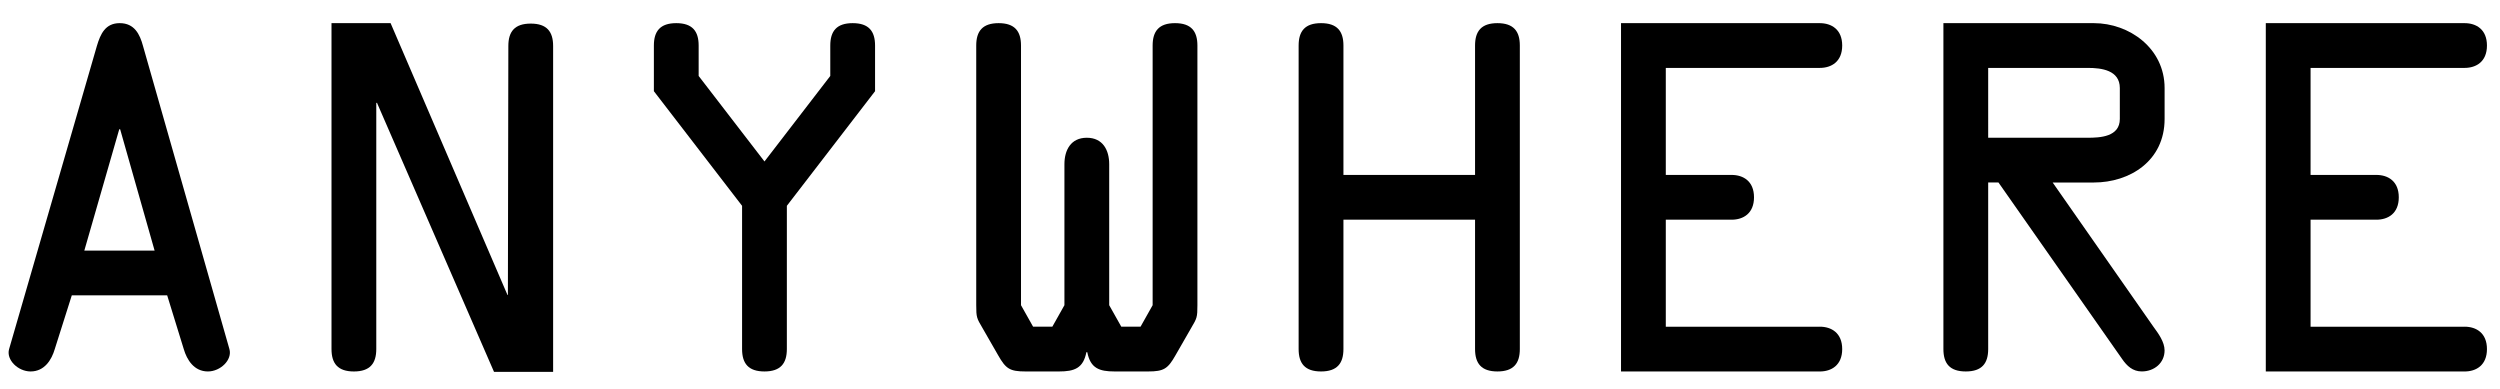
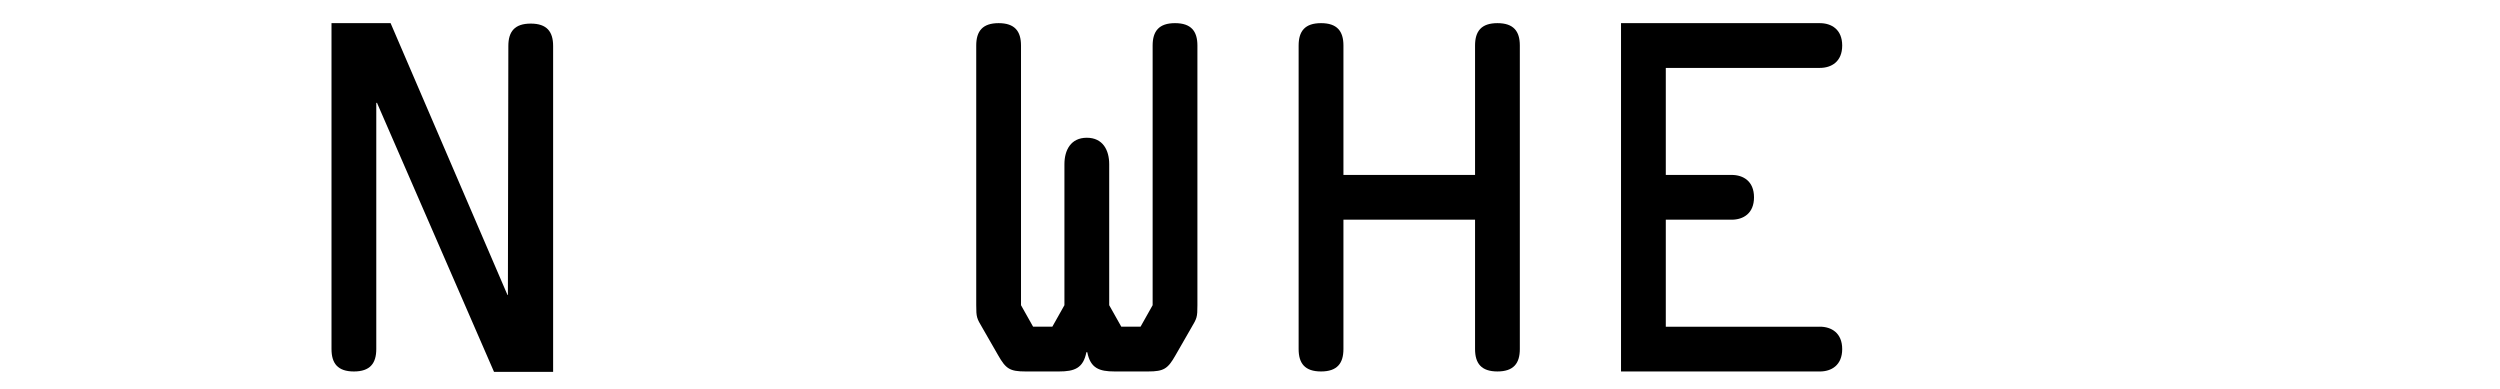
<svg xmlns="http://www.w3.org/2000/svg" version="1.1" id="Layer_1" x="0px" y="0px" width="201px" height="31.25px" viewBox="0 0 201 31.25" enable-background="new 0 0 201 31.25" xml:space="preserve">
  <rect x="-3.333" y="3.333" fill="none" width="270.333" height="50.167" />
  <g enable-background="new    ">
-     <path d="M7.789,3.695c0.288-0.971,0.684-1.834,1.836-1.834c1.188,0,1.62,0.9,1.872,1.834l6.947,24.369   c0.252,0.865-0.72,1.801-1.728,1.801c-1.116,0-1.691-0.936-1.943-1.801l-1.332-4.318H5.772l-1.368,4.318   c-0.252,0.865-0.828,1.801-1.944,1.801c-1.008,0-1.98-0.936-1.728-1.801L7.789,3.695z M9.66,10.393H9.587l-2.808,9.754h5.651   L9.66,10.393z" />
    <path d="M40.871,3.695c0-1.15,0.504-1.798,1.8-1.798s1.8,0.648,1.8,1.798V29.9H39.72L30.325,8.303V8.268h-0.072v19.797   c0,1.152-0.504,1.801-1.8,1.801s-1.8-0.647-1.8-1.801V1.861h4.751l9.395,21.849h-0.036h0.072L40.871,3.695z" />
-     <path d="M63.263,28.064c0,1.152-0.504,1.801-1.8,1.801s-1.8-0.647-1.8-1.801V16.547l-7.091-9.215V3.66   c0-1.151,0.504-1.799,1.8-1.799s1.8,0.648,1.8,1.799v2.447l5.292,6.875l5.291-6.875V3.66c0-1.151,0.504-1.799,1.8-1.799   c1.296,0,1.8,0.648,1.8,1.799v3.672l-7.091,9.215L63.263,28.064L63.263,28.064z" />
    <path d="M89.613,29.865c-1.224,0-1.943-0.252-2.196-1.549h-0.072c-0.252,1.297-0.972,1.549-2.196,1.549h-2.7   c-1.26,0-1.583-0.217-2.196-1.297l-1.26-2.194c-0.468-0.792-0.504-0.864-0.504-1.836V3.66c0-1.151,0.504-1.799,1.8-1.799   s1.8,0.648,1.8,1.799v20.878l0.972,1.728h1.547l0.972-1.728V13.199c0-1.116,0.504-2.124,1.8-2.124c1.296,0,1.8,1.008,1.8,2.124   v11.339l0.972,1.728h1.548l0.972-1.728V3.66c0-1.151,0.504-1.799,1.8-1.799c1.296,0,1.8,0.648,1.8,1.799v20.878   c0,0.972-0.036,1.044-0.504,1.836l-1.26,2.194c-0.612,1.08-0.936,1.297-2.196,1.297H89.613z" />
    <path d="M108.012,17.663v10.401c0,1.152-0.506,1.801-1.801,1.801c-1.297,0-1.801-0.647-1.801-1.801V3.66   c0-1.151,0.504-1.799,1.801-1.799c1.295,0,1.801,0.648,1.801,1.799v10.402h10.582V3.66c0-1.151,0.504-1.799,1.799-1.799   c1.297,0,1.801,0.648,1.801,1.799v24.404c0,1.152-0.504,1.801-1.801,1.801c-1.295,0-1.799-0.647-1.799-1.801V17.663H108.012z" />
    <path d="M146.312,26.266c0.936,0,1.801,0.504,1.801,1.801c0,1.295-0.865,1.8-1.801,1.8H130.33V1.861h15.982   c0.936,0,1.801,0.504,1.801,1.799c0,1.297-0.865,1.8-1.801,1.8H133.93v8.604h5.291c0.938,0,1.801,0.504,1.801,1.8   s-0.863,1.8-1.801,1.8h-5.291v8.604h12.383V26.266z" />
-     <path d="M159.85,28.064c0,1.152-0.504,1.801-1.801,1.801c-1.295,0-1.799-0.647-1.799-1.801V1.861h12.096   c2.844,0,5.688,2.016,5.688,5.219v2.482c0,3.385-2.809,5.111-5.688,5.111h-3.312l8.098,11.592c0.396,0.539,0.9,1.224,0.9,1.907   c0,1.009-0.828,1.691-1.836,1.691c-0.719,0-1.188-0.433-1.584-1.009l-9.936-14.183h-0.826V28.064L159.85,28.064z M159.85,11.075   h7.99c1.01,0,2.594-0.071,2.594-1.513V7.08c0-1.439-1.479-1.62-2.557-1.62h-8.027V11.075z" />
-     <path d="M198.152,26.266c0.936,0,1.799,0.504,1.799,1.801c0,1.295-0.863,1.8-1.799,1.8H182.17V1.861h15.982   c0.936,0,1.799,0.504,1.799,1.799c0,1.297-0.863,1.8-1.799,1.8H185.77v8.604h5.291c0.938,0,1.801,0.504,1.801,1.8   s-0.863,1.8-1.801,1.8h-5.291v8.604h12.383V26.266z" />
  </g>
</svg>